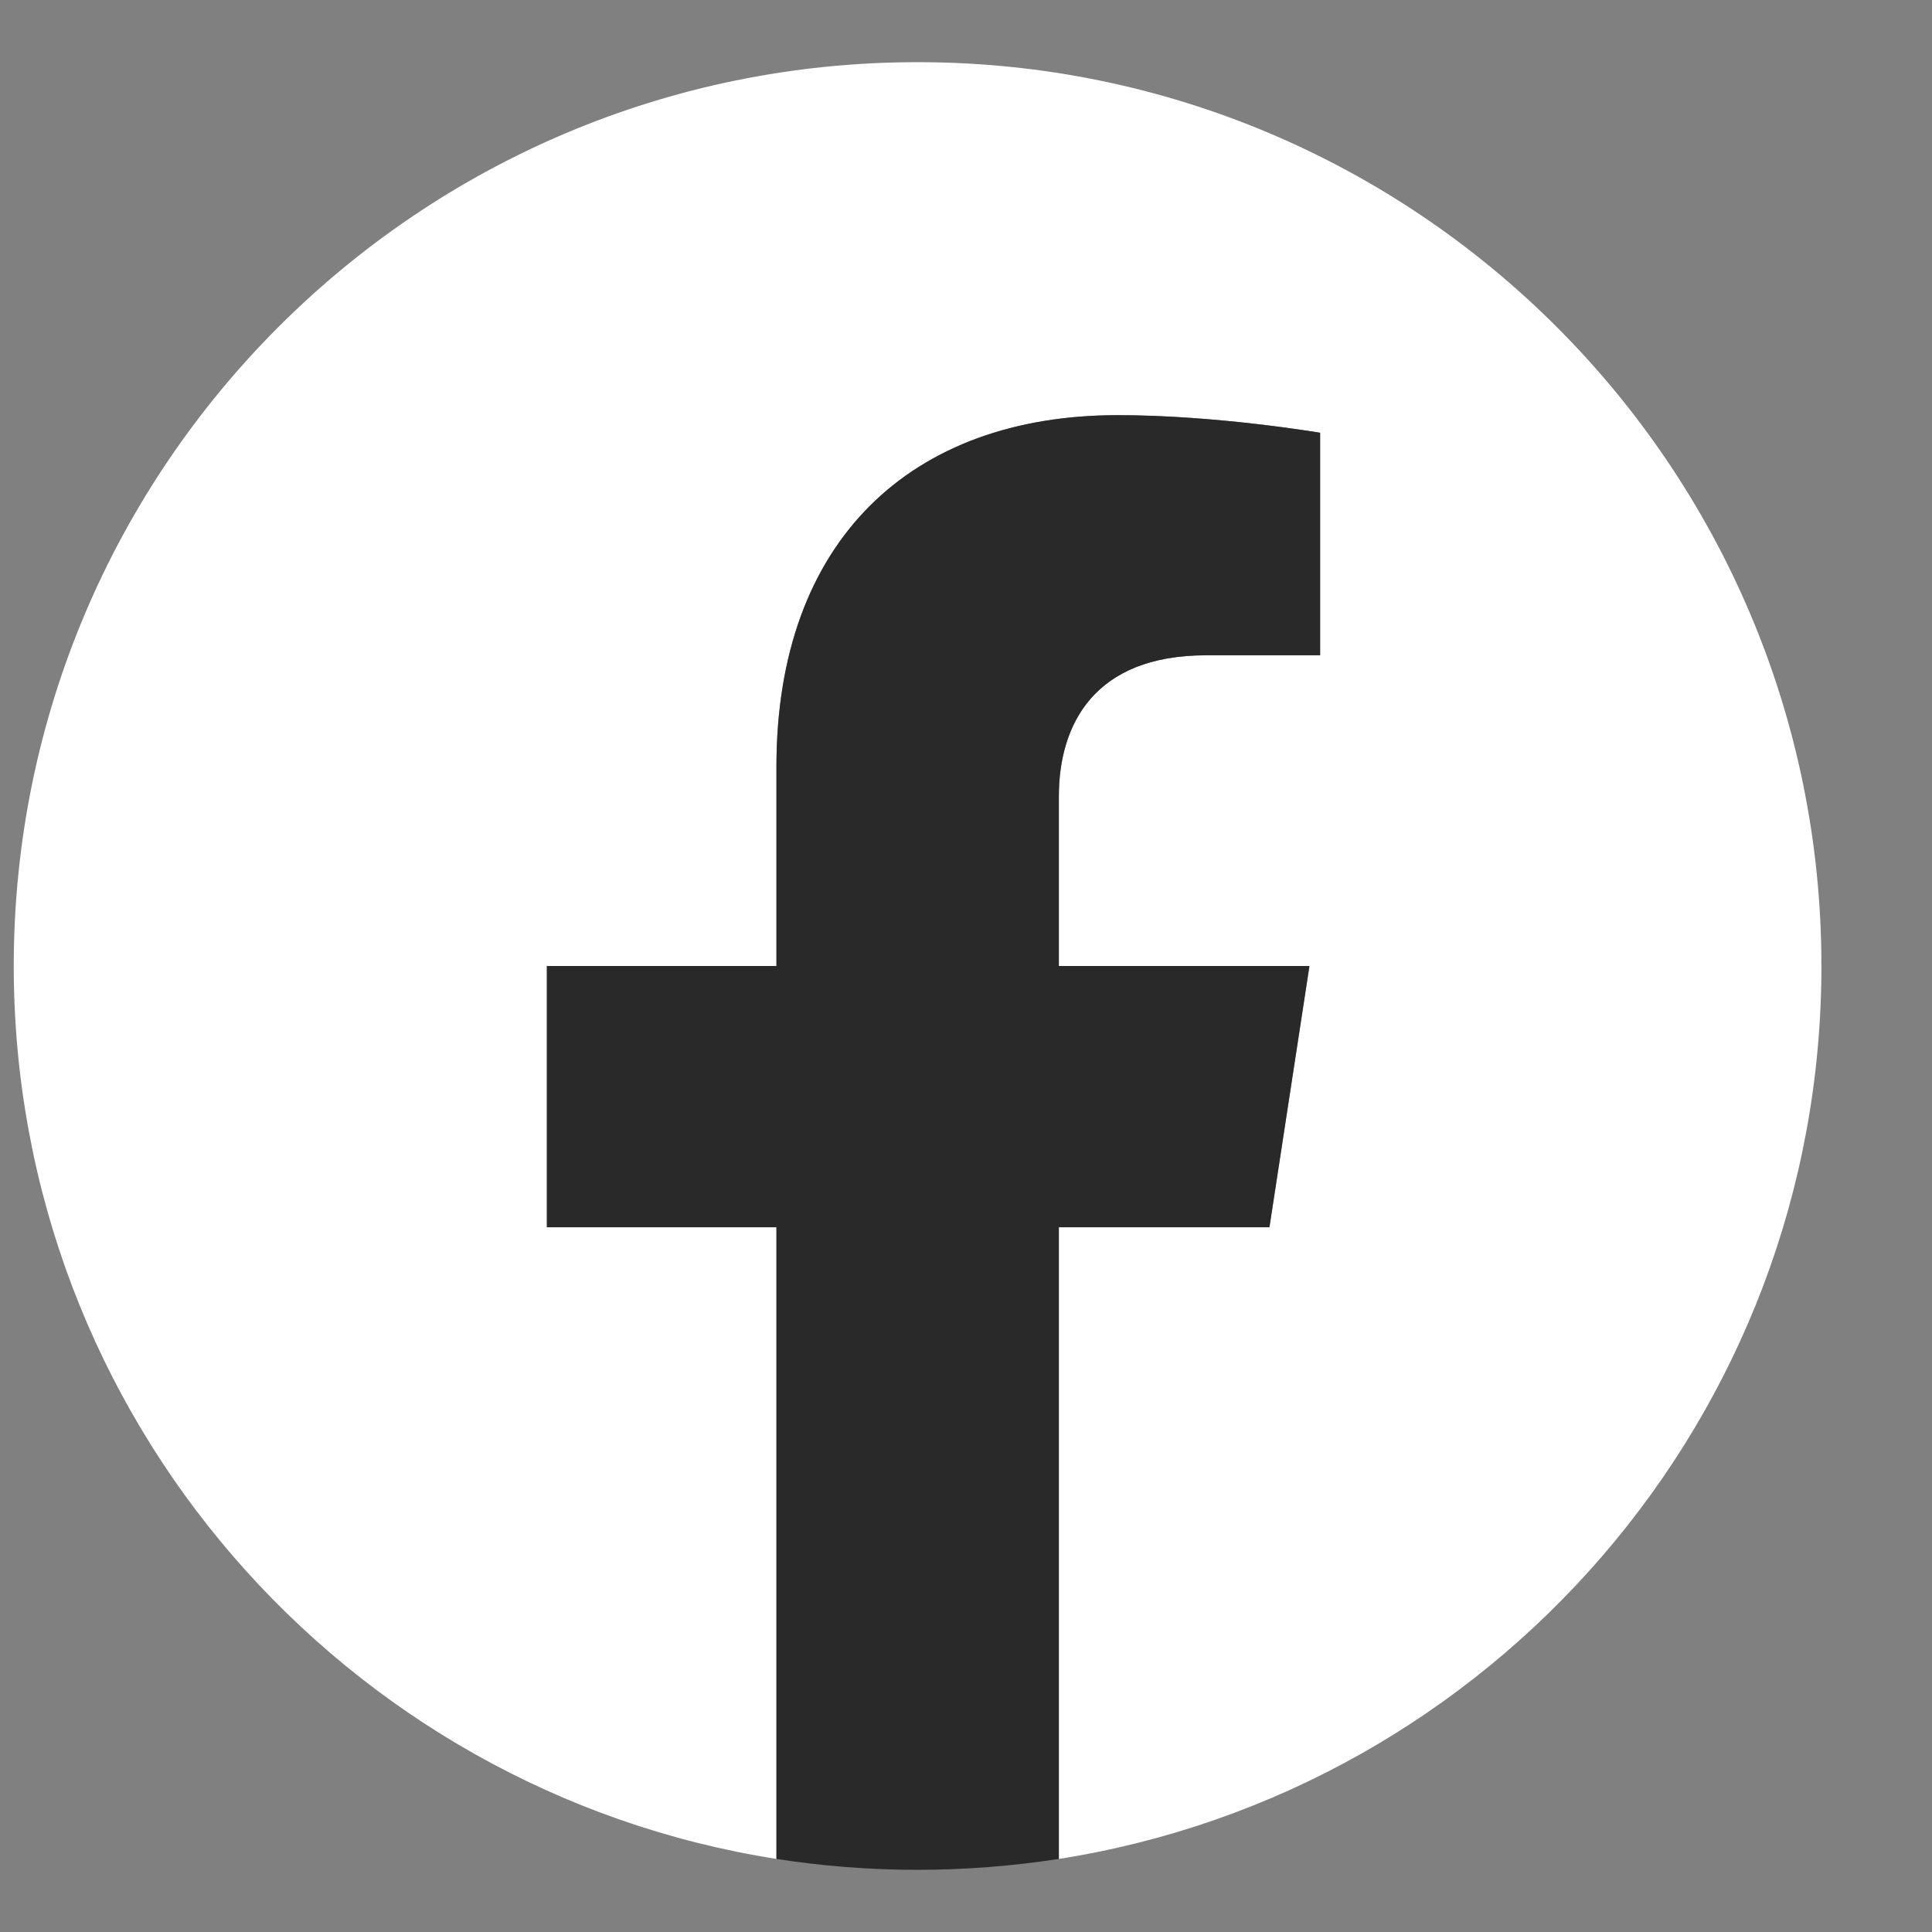
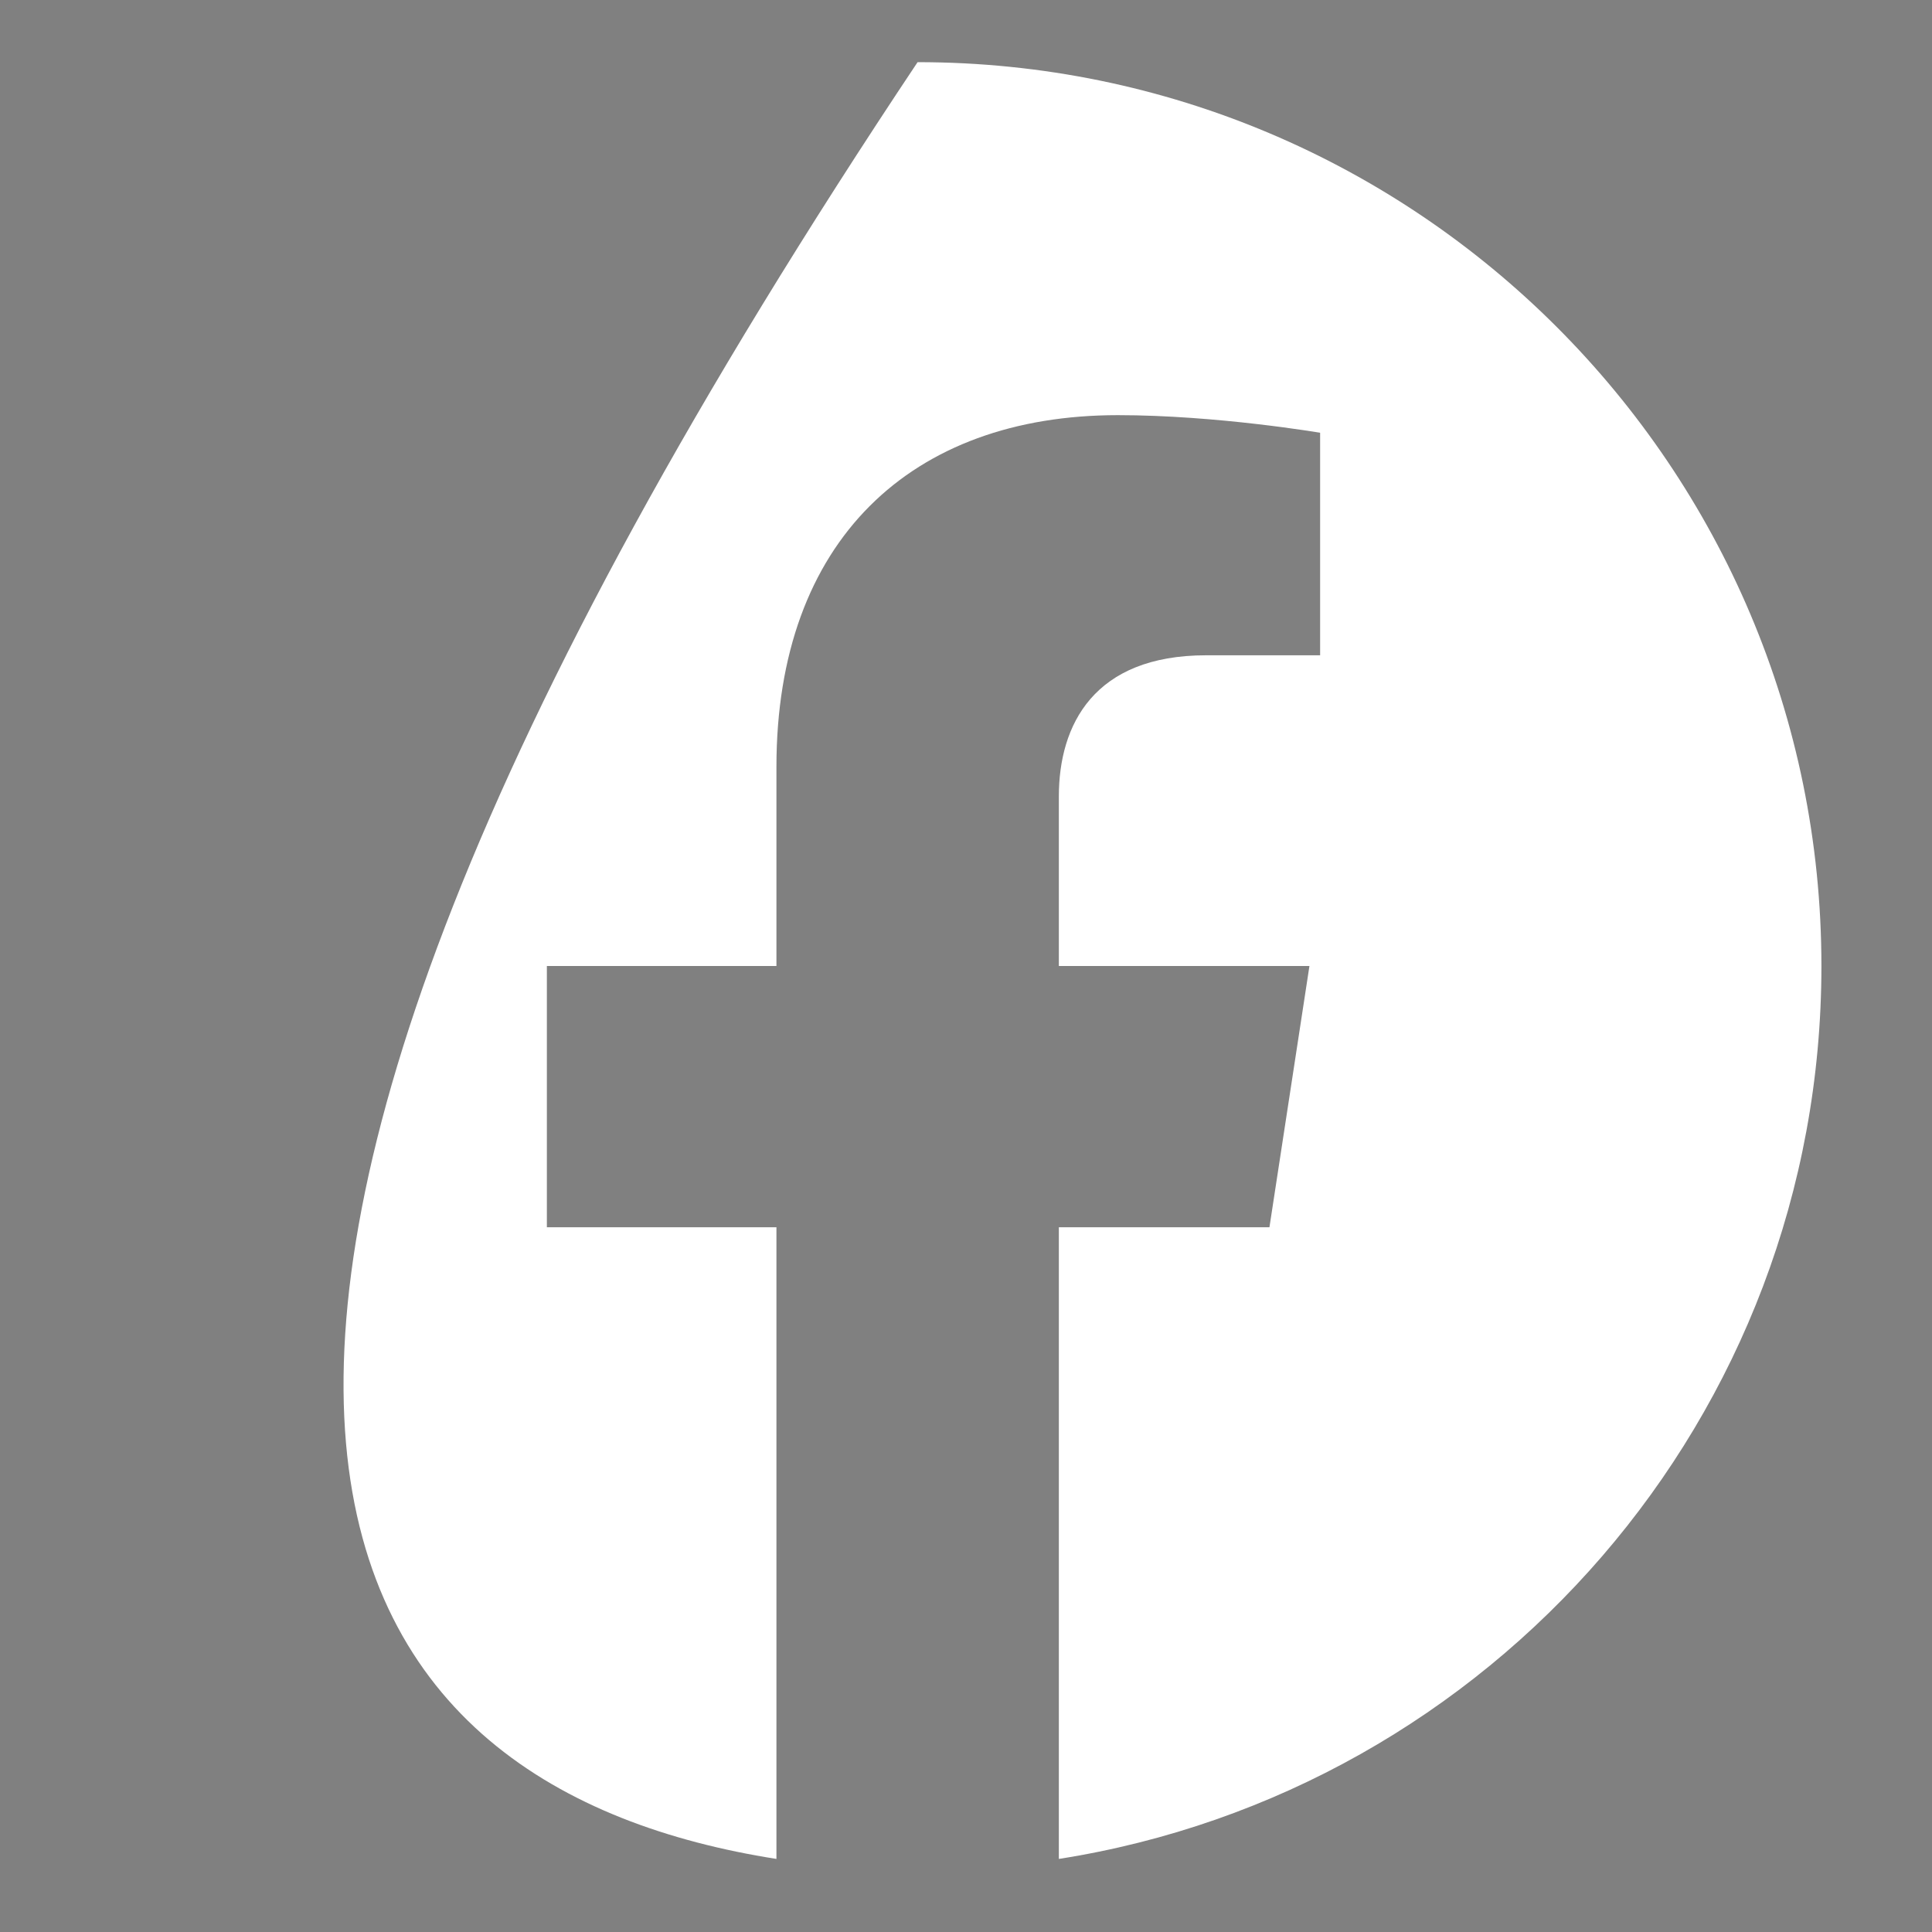
<svg xmlns="http://www.w3.org/2000/svg" width="17" height="17" viewBox="0 0 17 17" fill="none">
  <rect x="0" y="0" width="17" height="17" fill="#808080" stroke="none" />
-   <path fill-rule="evenodd" clip-rule="evenodd" d="M16.027 8.5C16.027 4.108 12.466 0.547 8.074 0.547C3.682 0.547 0.121 4.108 0.121 8.5C0.121 12.469 3.029 15.759 6.832 16.357V10.799H4.812V8.5H6.832V6.747C6.832 4.755 8.019 3.653 9.836 3.653C10.706 3.653 11.616 3.808 11.616 3.808V5.766H10.613C9.625 5.766 9.317 6.378 9.317 7.008V8.5H11.522L11.17 10.799H9.317V16.357C13.119 15.76 16.027 12.47 16.027 8.5L16.027 8.5Z" fill="white" />
-   <path fill-rule="evenodd" clip-rule="evenodd" d="M11.17 10.799L11.522 8.5H9.317V7.008C9.317 6.38 9.624 5.766 10.613 5.766H11.616V3.808C11.616 3.808 10.706 3.653 9.836 3.653C8.019 3.653 6.832 4.753 6.832 6.747V8.5H4.812V10.799H6.832V16.357C7.236 16.42 7.651 16.453 8.074 16.453C8.497 16.453 8.912 16.419 9.317 16.357V10.799H11.17L11.17 10.799Z" fill="#292929" />
+   <path fill-rule="evenodd" clip-rule="evenodd" d="M16.027 8.5C16.027 4.108 12.466 0.547 8.074 0.547C0.121 12.469 3.029 15.759 6.832 16.357V10.799H4.812V8.5H6.832V6.747C6.832 4.755 8.019 3.653 9.836 3.653C10.706 3.653 11.616 3.808 11.616 3.808V5.766H10.613C9.625 5.766 9.317 6.378 9.317 7.008V8.5H11.522L11.17 10.799H9.317V16.357C13.119 15.76 16.027 12.47 16.027 8.5L16.027 8.5Z" fill="white" />
</svg>